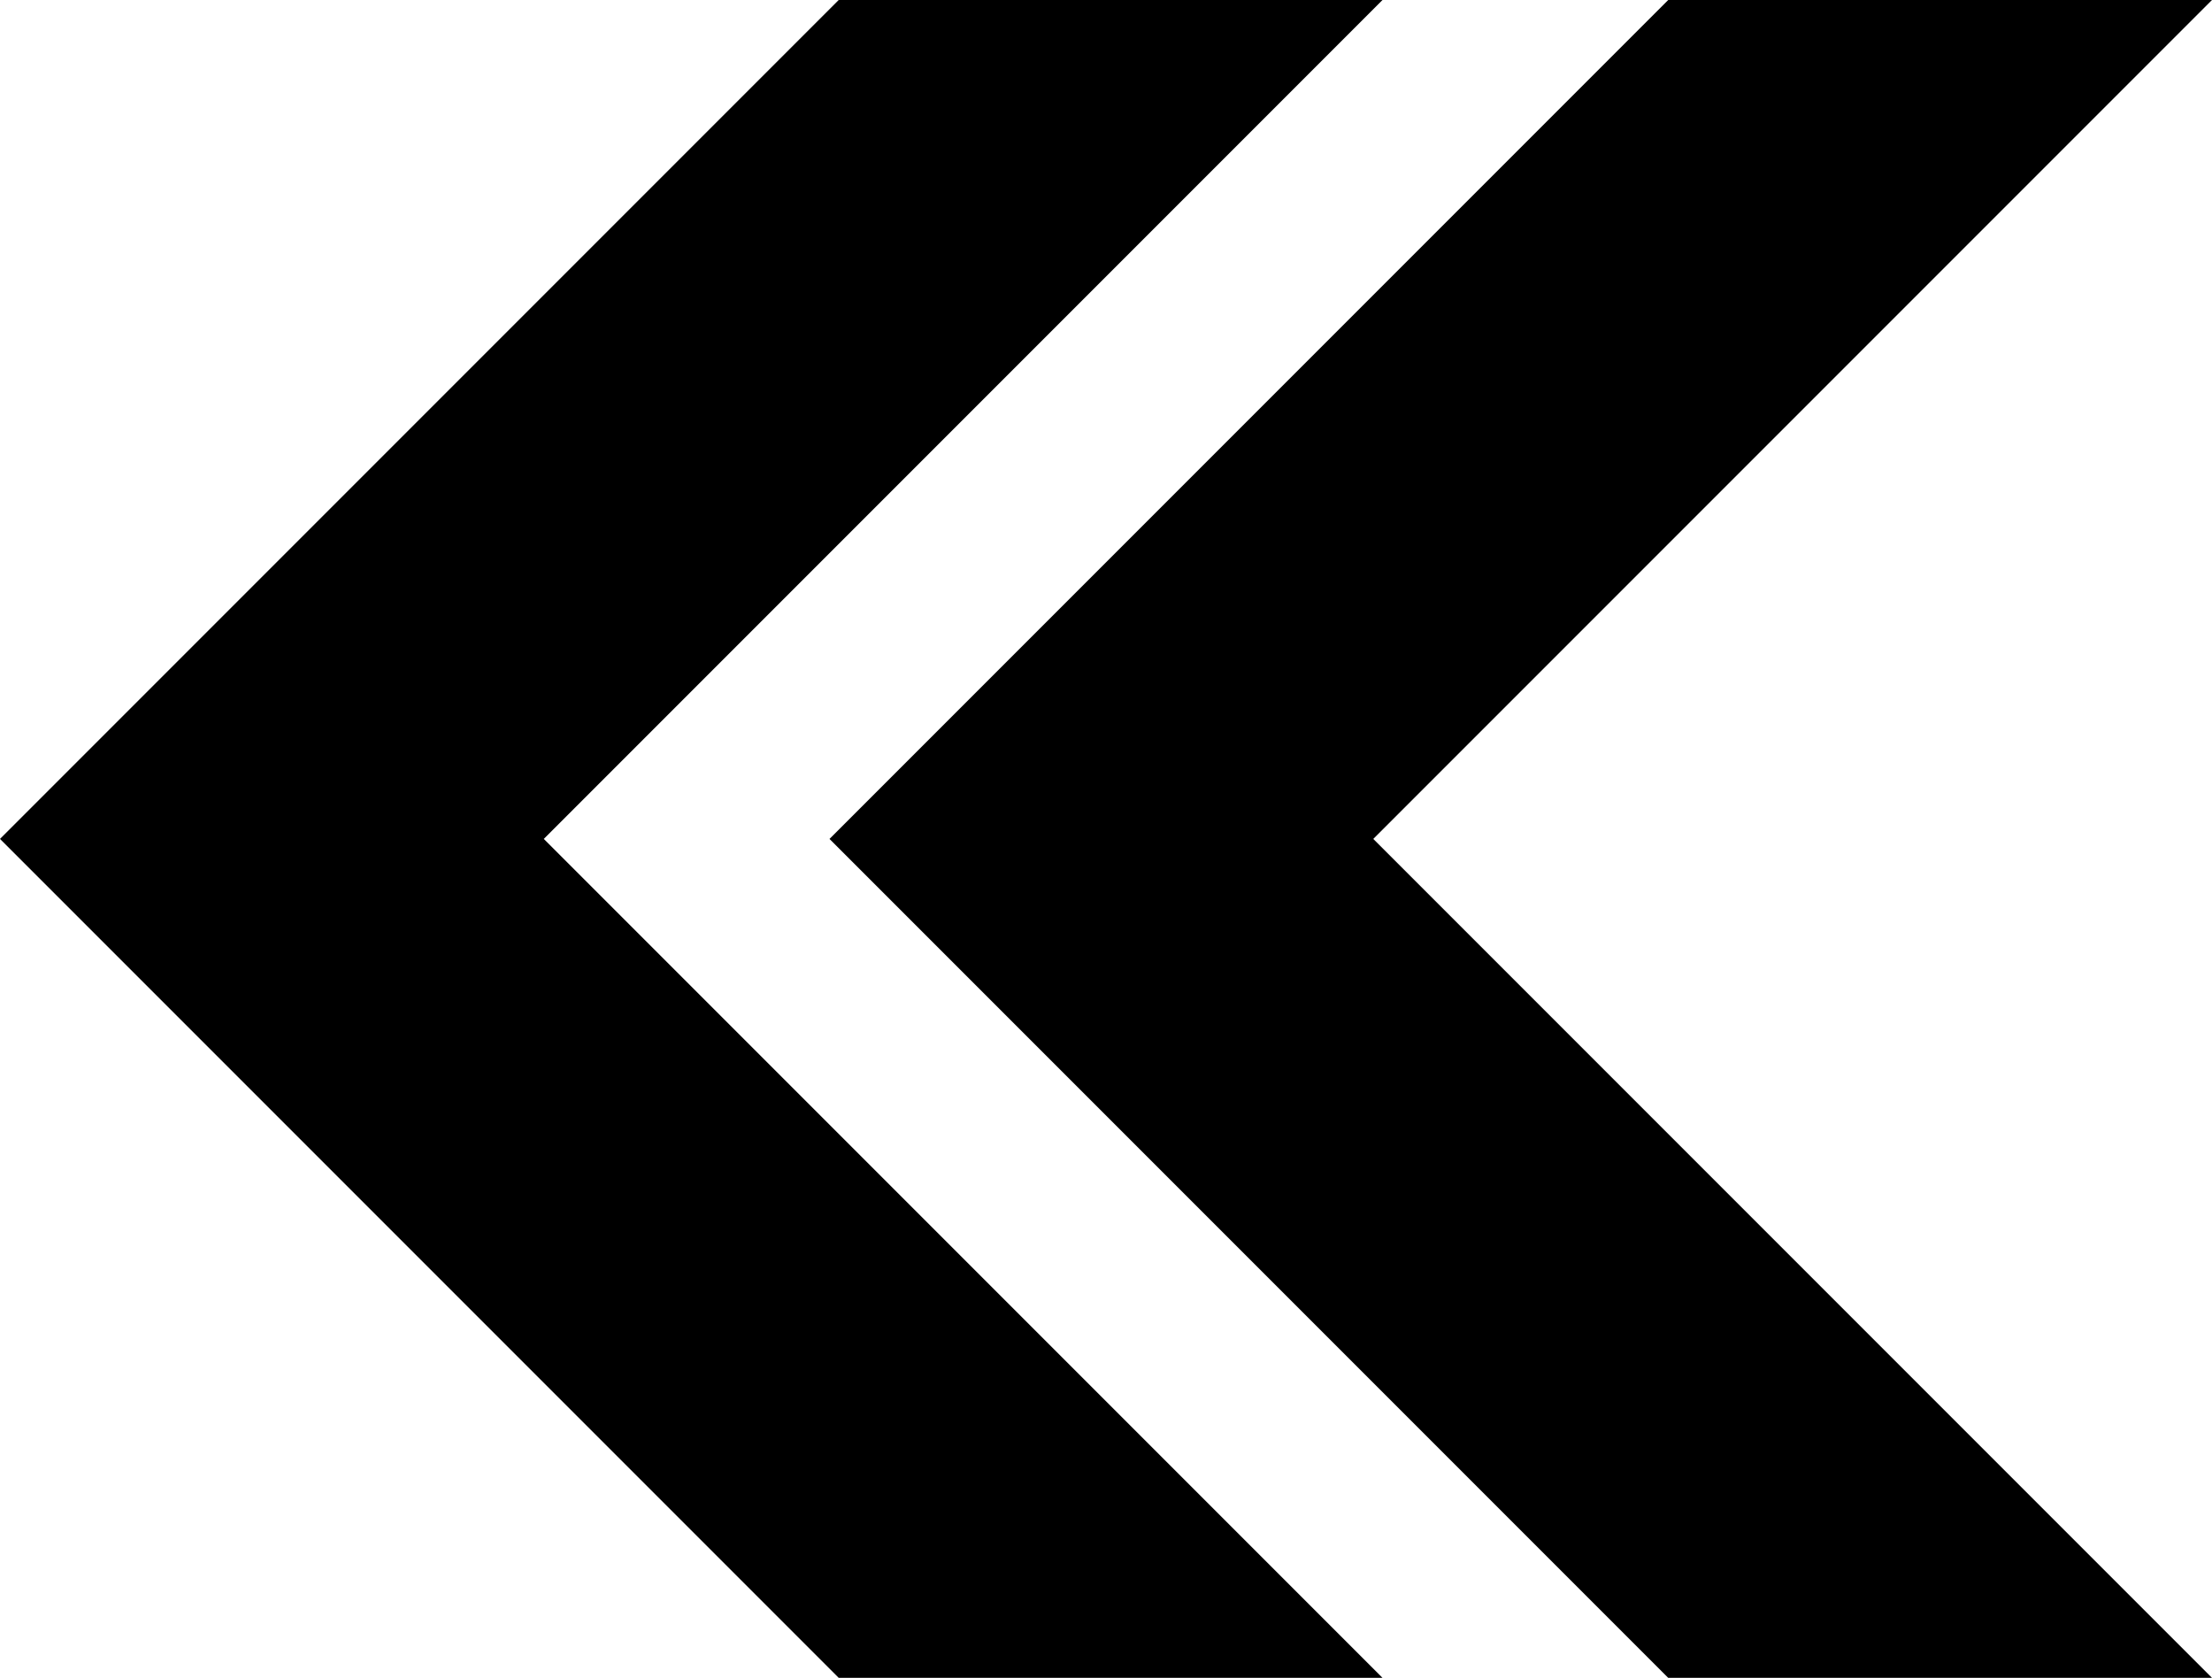
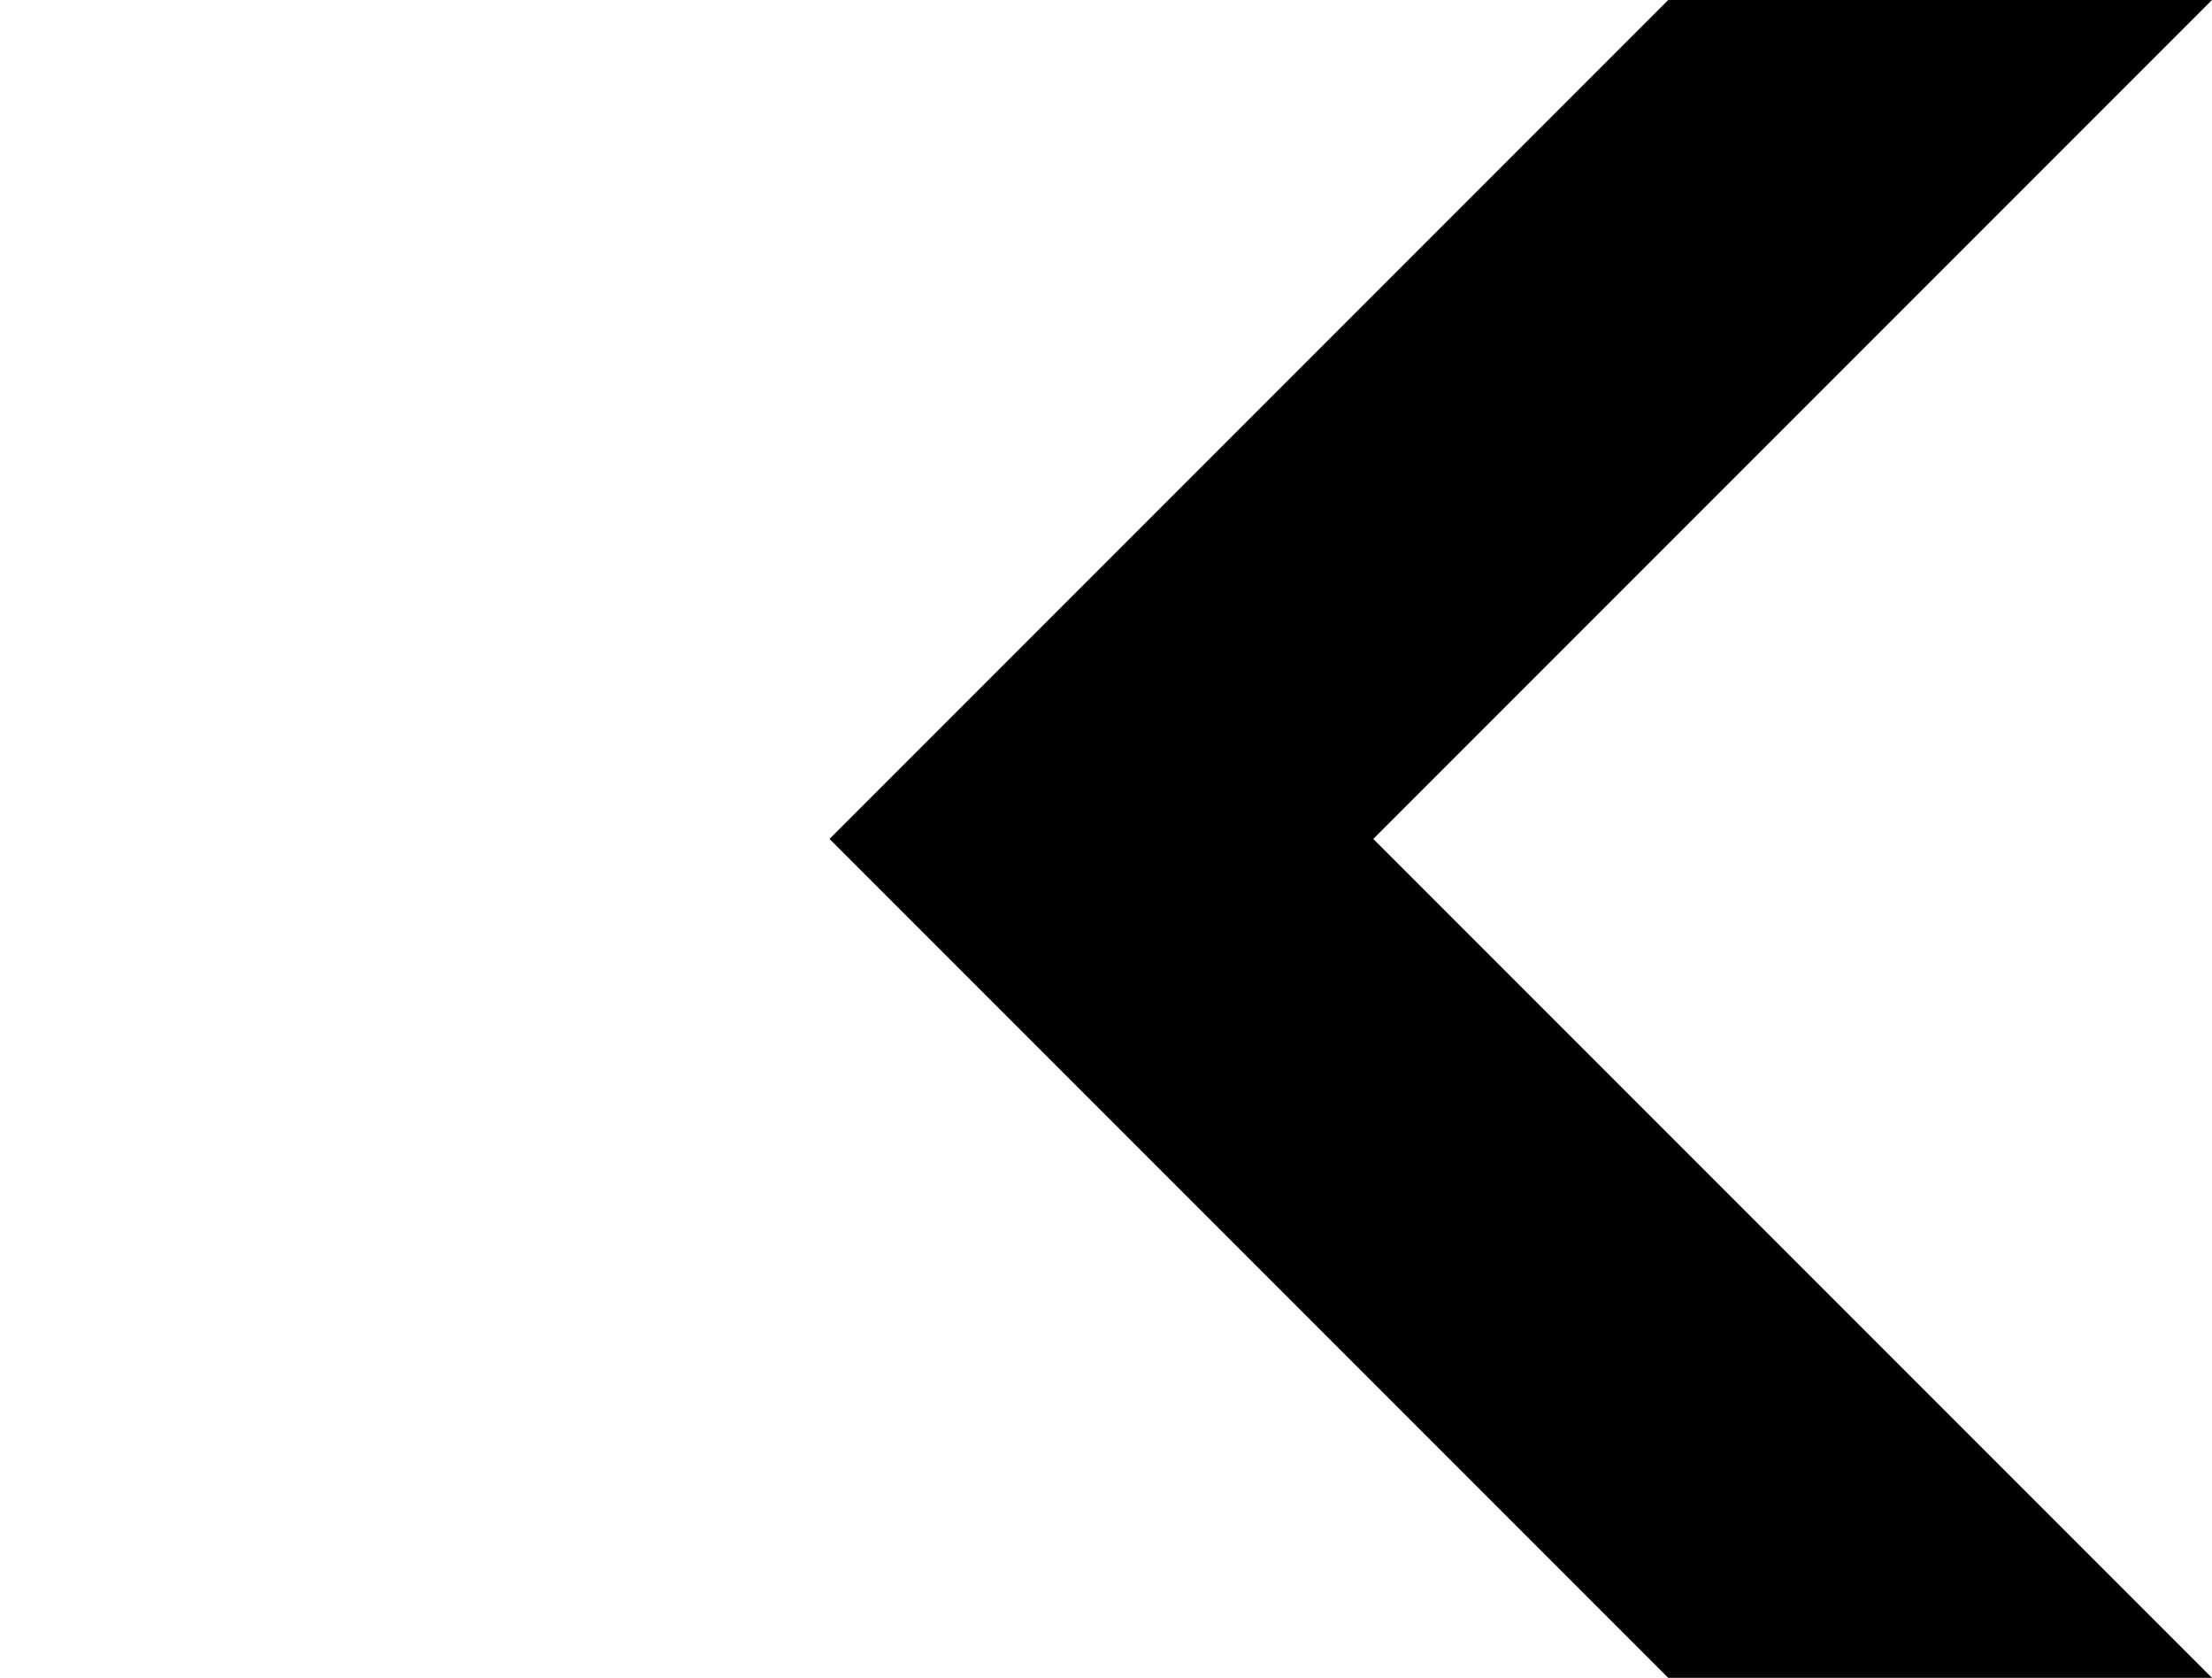
<svg xmlns="http://www.w3.org/2000/svg" version="1.1" id="Layer_1" x="0px" y="0px" width="24px" height="18.2px" viewBox="0 0 24 18.2" style="enable-background:new 0 0 24 18.2;" xml:space="preserve">
  <style type="text/css">
	.st0{fill-rule:evenodd;clip-rule:evenodd;}
</style>
  <desc>Created with Sketch.</desc>
  <g id="Symbols">
    <g id="v" transform="translate(-279, -56)">
-       <path id="Combined-Shape-Copy-10" class="st0" d="M297.1,74.2l-6.1-6.1l0,0l-3-3l0,0l3-3l6.1-6.1h5.9l-9.1,9.1l9.1,9.1H297.1z     M288.1,74.2l-6.1-6.1l0,0l-3-3l0,0l3-3l6.1-6.1h5.9l-9.1,9.1l9.1,9.1H288.1z" />
+       <path id="Combined-Shape-Copy-10" class="st0" d="M297.1,74.2l-6.1-6.1l0,0l-3-3l0,0l3-3l6.1-6.1h5.9l-9.1,9.1l9.1,9.1H297.1z     M288.1,74.2l-6.1-6.1l0,0l-3-3l0,0l3-3l6.1-6.1l-9.1,9.1l9.1,9.1H288.1z" />
    </g>
  </g>
</svg>